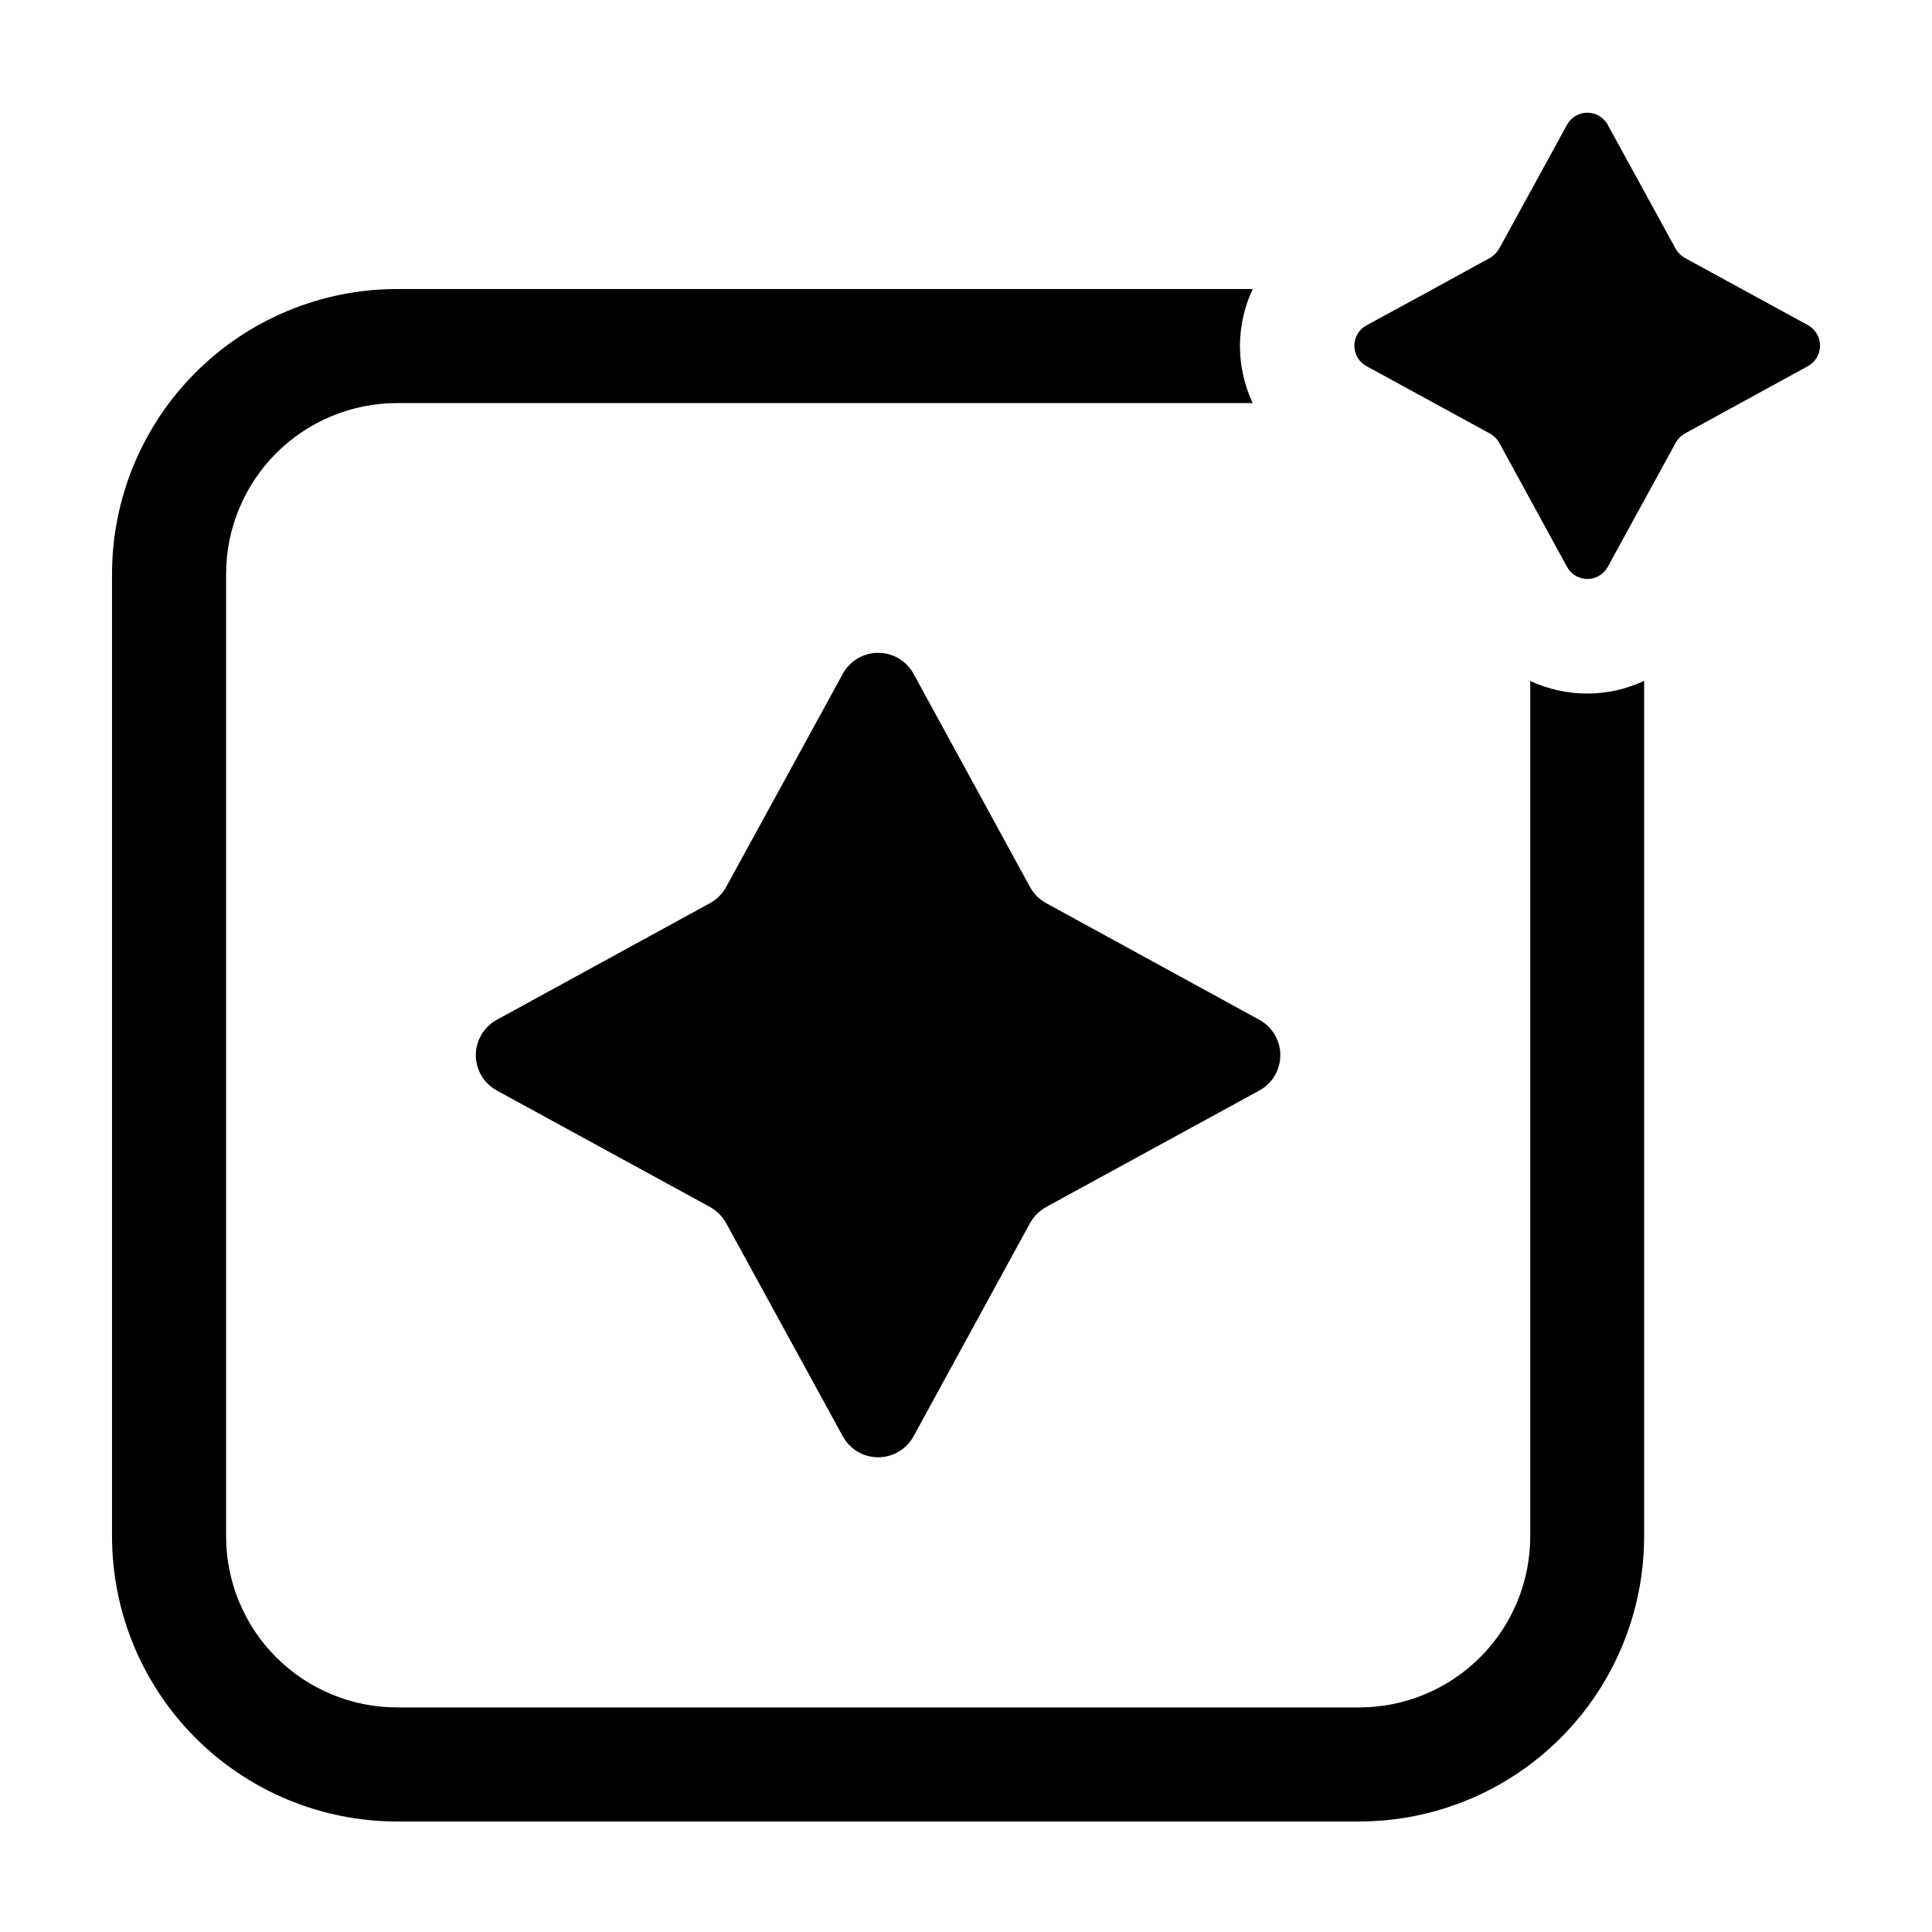
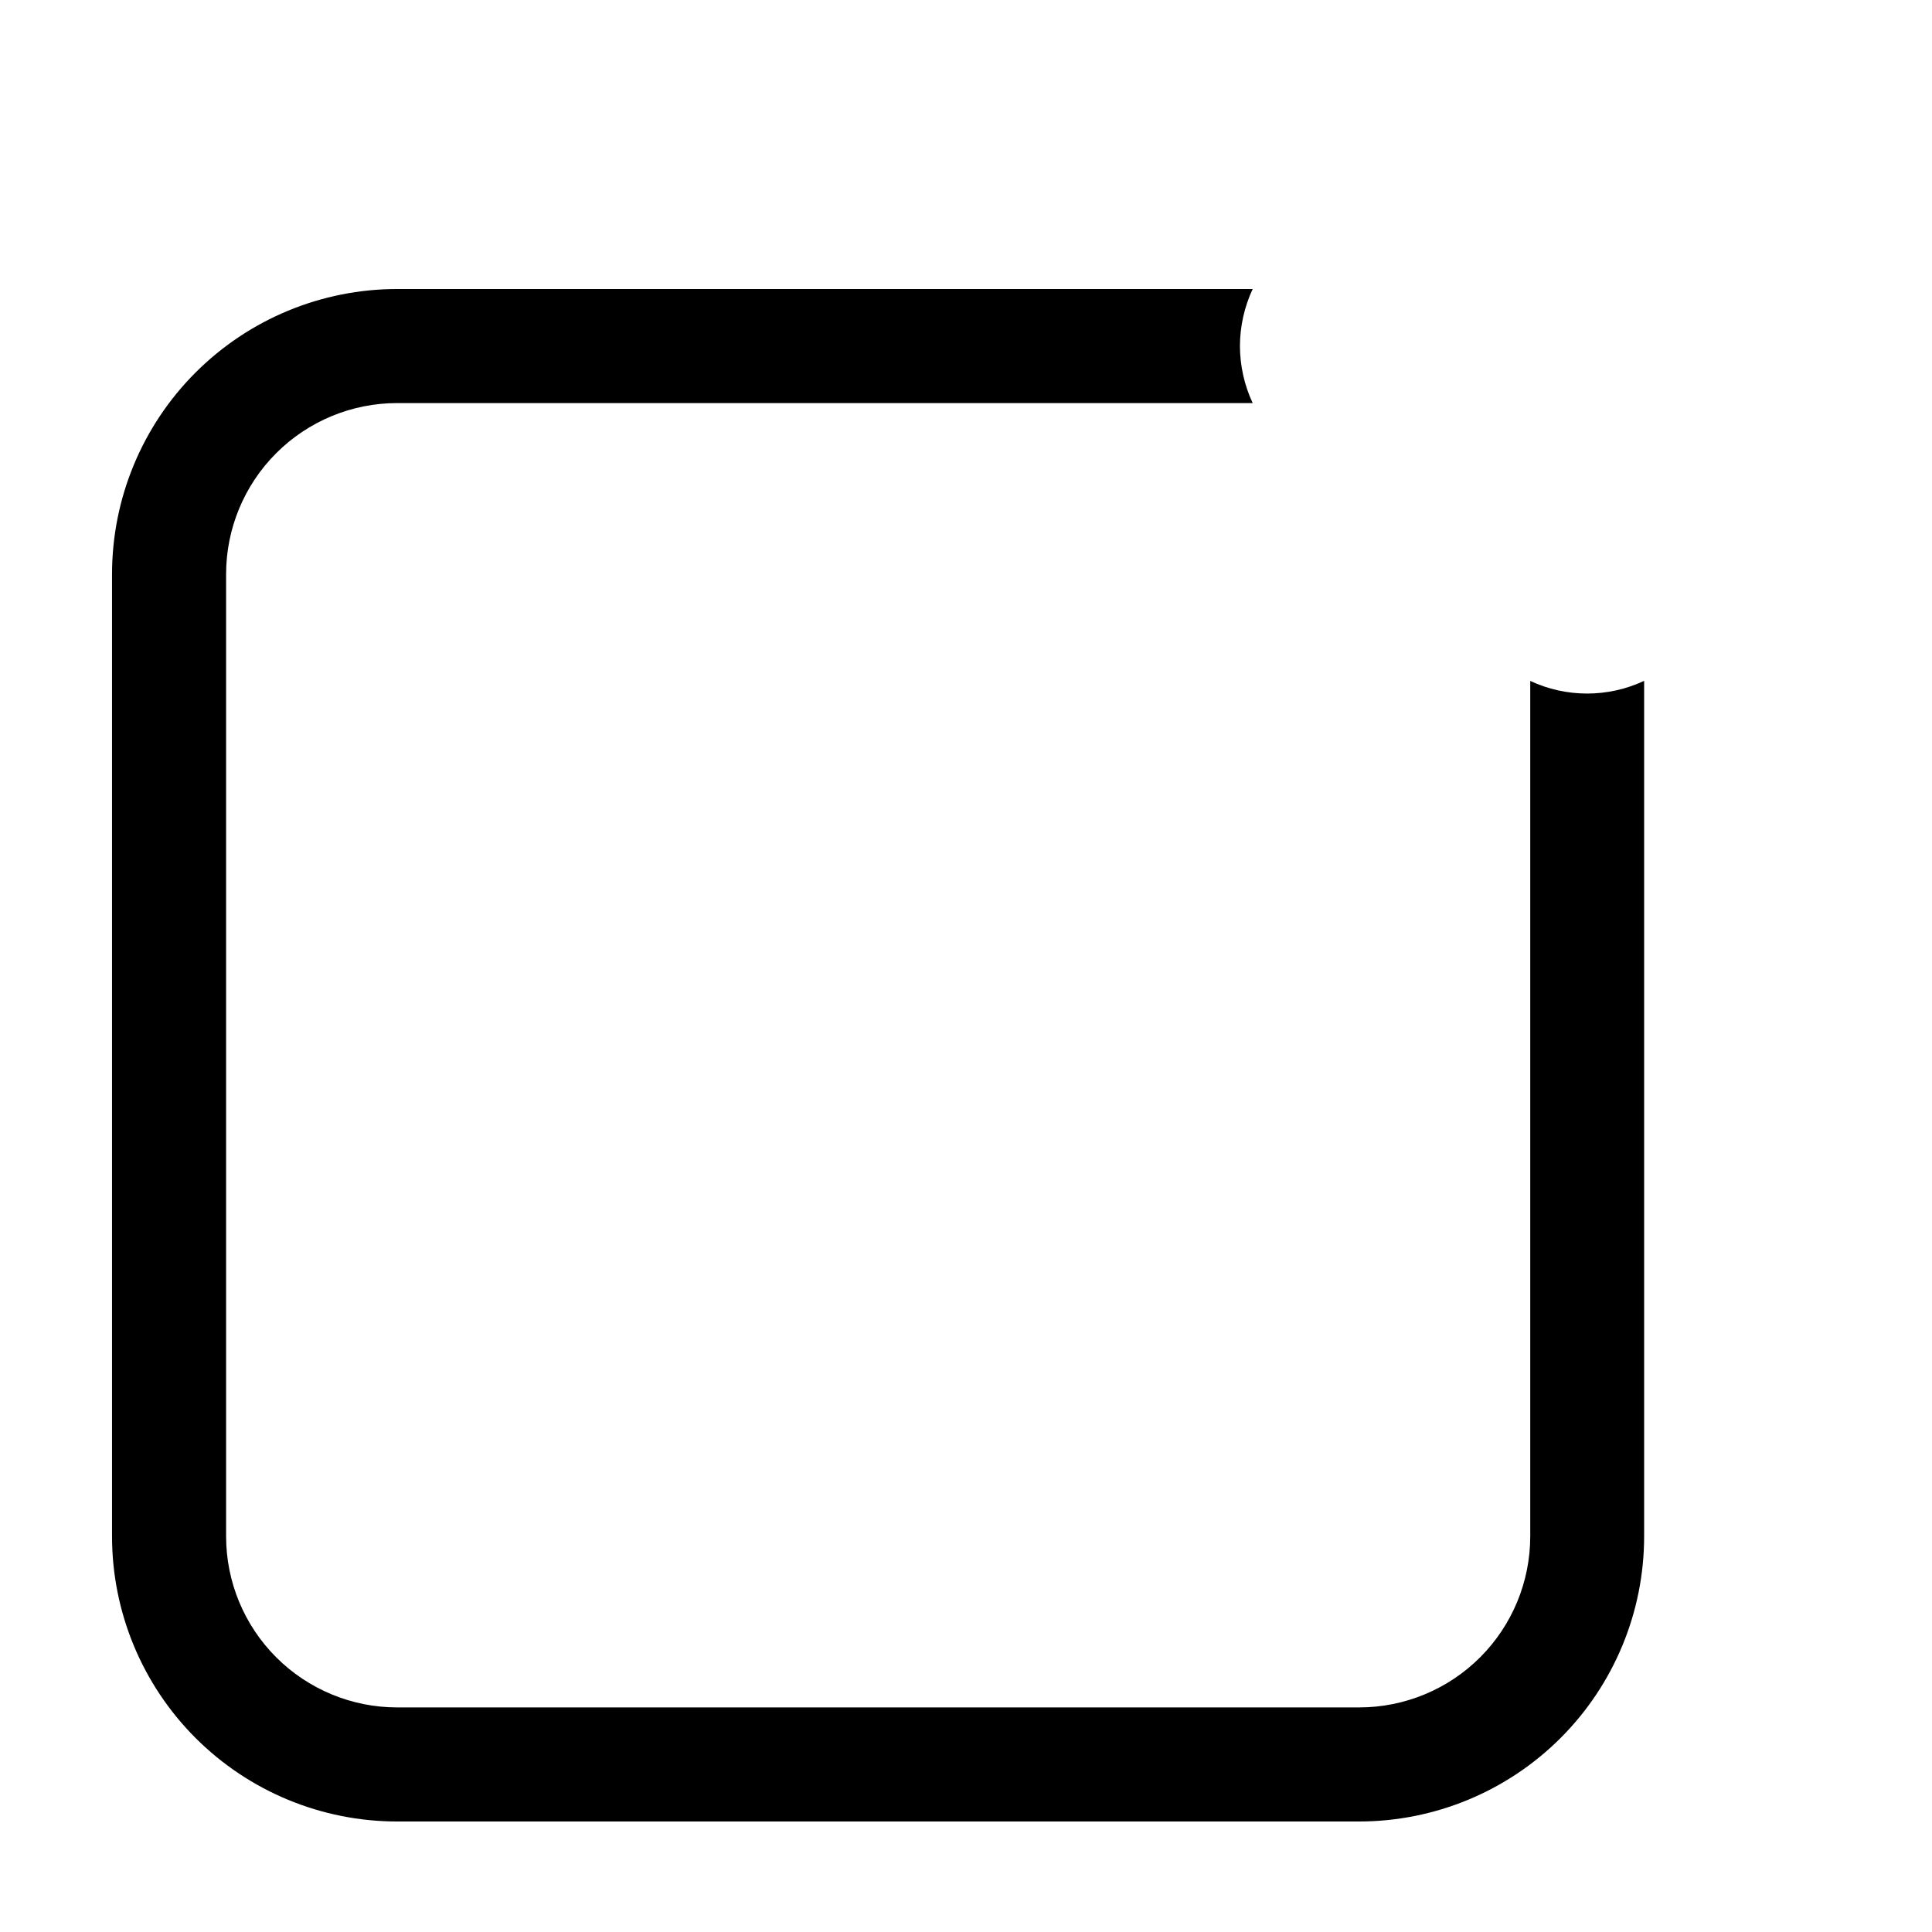
<svg xmlns="http://www.w3.org/2000/svg" fill="#000000" width="800px" height="800px" version="1.1" viewBox="144 144 512 512">
  <g>
    <path d="m549.53 324.43v226.71c0 12.027-4.773 23.559-13.277 32.062s-20.039 13.281-32.062 13.281h-254.93c-12.023 0-23.559-4.777-32.062-13.281-8.504-8.504-13.281-20.035-13.281-32.062v-254.98c0-12.027 4.777-23.559 13.281-32.062 8.504-8.504 20.039-13.281 32.062-13.281h226.71c-2.207-4.734-3.359-9.891-3.375-15.113 0.016-5.223 1.168-10.379 3.375-15.113h-226.71c-20.043 0-39.266 7.961-53.438 22.133-14.172 14.172-22.133 33.395-22.133 53.438v254.98c0 20.043 7.961 39.266 22.133 53.438 14.172 14.172 33.395 22.133 53.438 22.133h254.88c20.043 0 39.266-7.961 53.438-22.133s22.133-33.395 22.133-53.438v-226.71c-9.578 4.488-20.652 4.488-30.227 0z" />
-     <path d="m416.98 379.09-30.883-56.527c-1.875-3.426-5.469-5.555-9.371-5.555-3.906 0-7.496 2.129-9.371 5.555l-30.934 56.527c-0.98 1.785-2.445 3.254-4.231 4.234l-56.527 30.934c-3.426 1.871-5.559 5.465-5.559 9.371 0 3.902 2.133 7.496 5.559 9.367l56.527 30.883v0.004c1.773 0.992 3.238 2.457 4.231 4.231l30.934 56.527c1.875 3.426 5.465 5.555 9.371 5.555 3.902 0 7.496-2.129 9.371-5.555l30.883-56.527c0.996-1.773 2.457-3.238 4.231-4.231l56.527-30.883v-0.004c3.426-1.871 5.559-5.465 5.559-9.367 0-3.906-2.133-7.5-5.559-9.371l-56.527-30.934c-1.785-0.98-3.25-2.449-4.231-4.234z" />
-     <path d="m623.19 230.21-32.746-17.887h-0.004c-1.008-0.598-1.84-1.445-2.418-2.469l-17.938-32.746h0.004c-1.07-1.996-3.152-3.242-5.418-3.242-2.262 0-4.344 1.246-5.414 3.242l-17.938 32.746c-0.574 1.023-1.41 1.871-2.418 2.469l-18.391 10.078-14.355 7.809c-1.996 1.07-3.242 3.152-3.242 5.414 0 2.266 1.246 4.348 3.242 5.418l32.746 17.887c1.016 0.562 1.855 1.398 2.418 2.418l17.938 32.848c1.07 1.996 3.152 3.238 5.414 3.238 2.266 0 4.348-1.242 5.418-3.238l7.859-14.359 10.078-18.391h-0.004c0.547-1.051 1.387-1.926 2.418-2.516l32.746-17.938h0.004c1.941-1.102 3.141-3.16 3.141-5.391s-1.199-4.289-3.141-5.391z" />
  </g>
</svg>